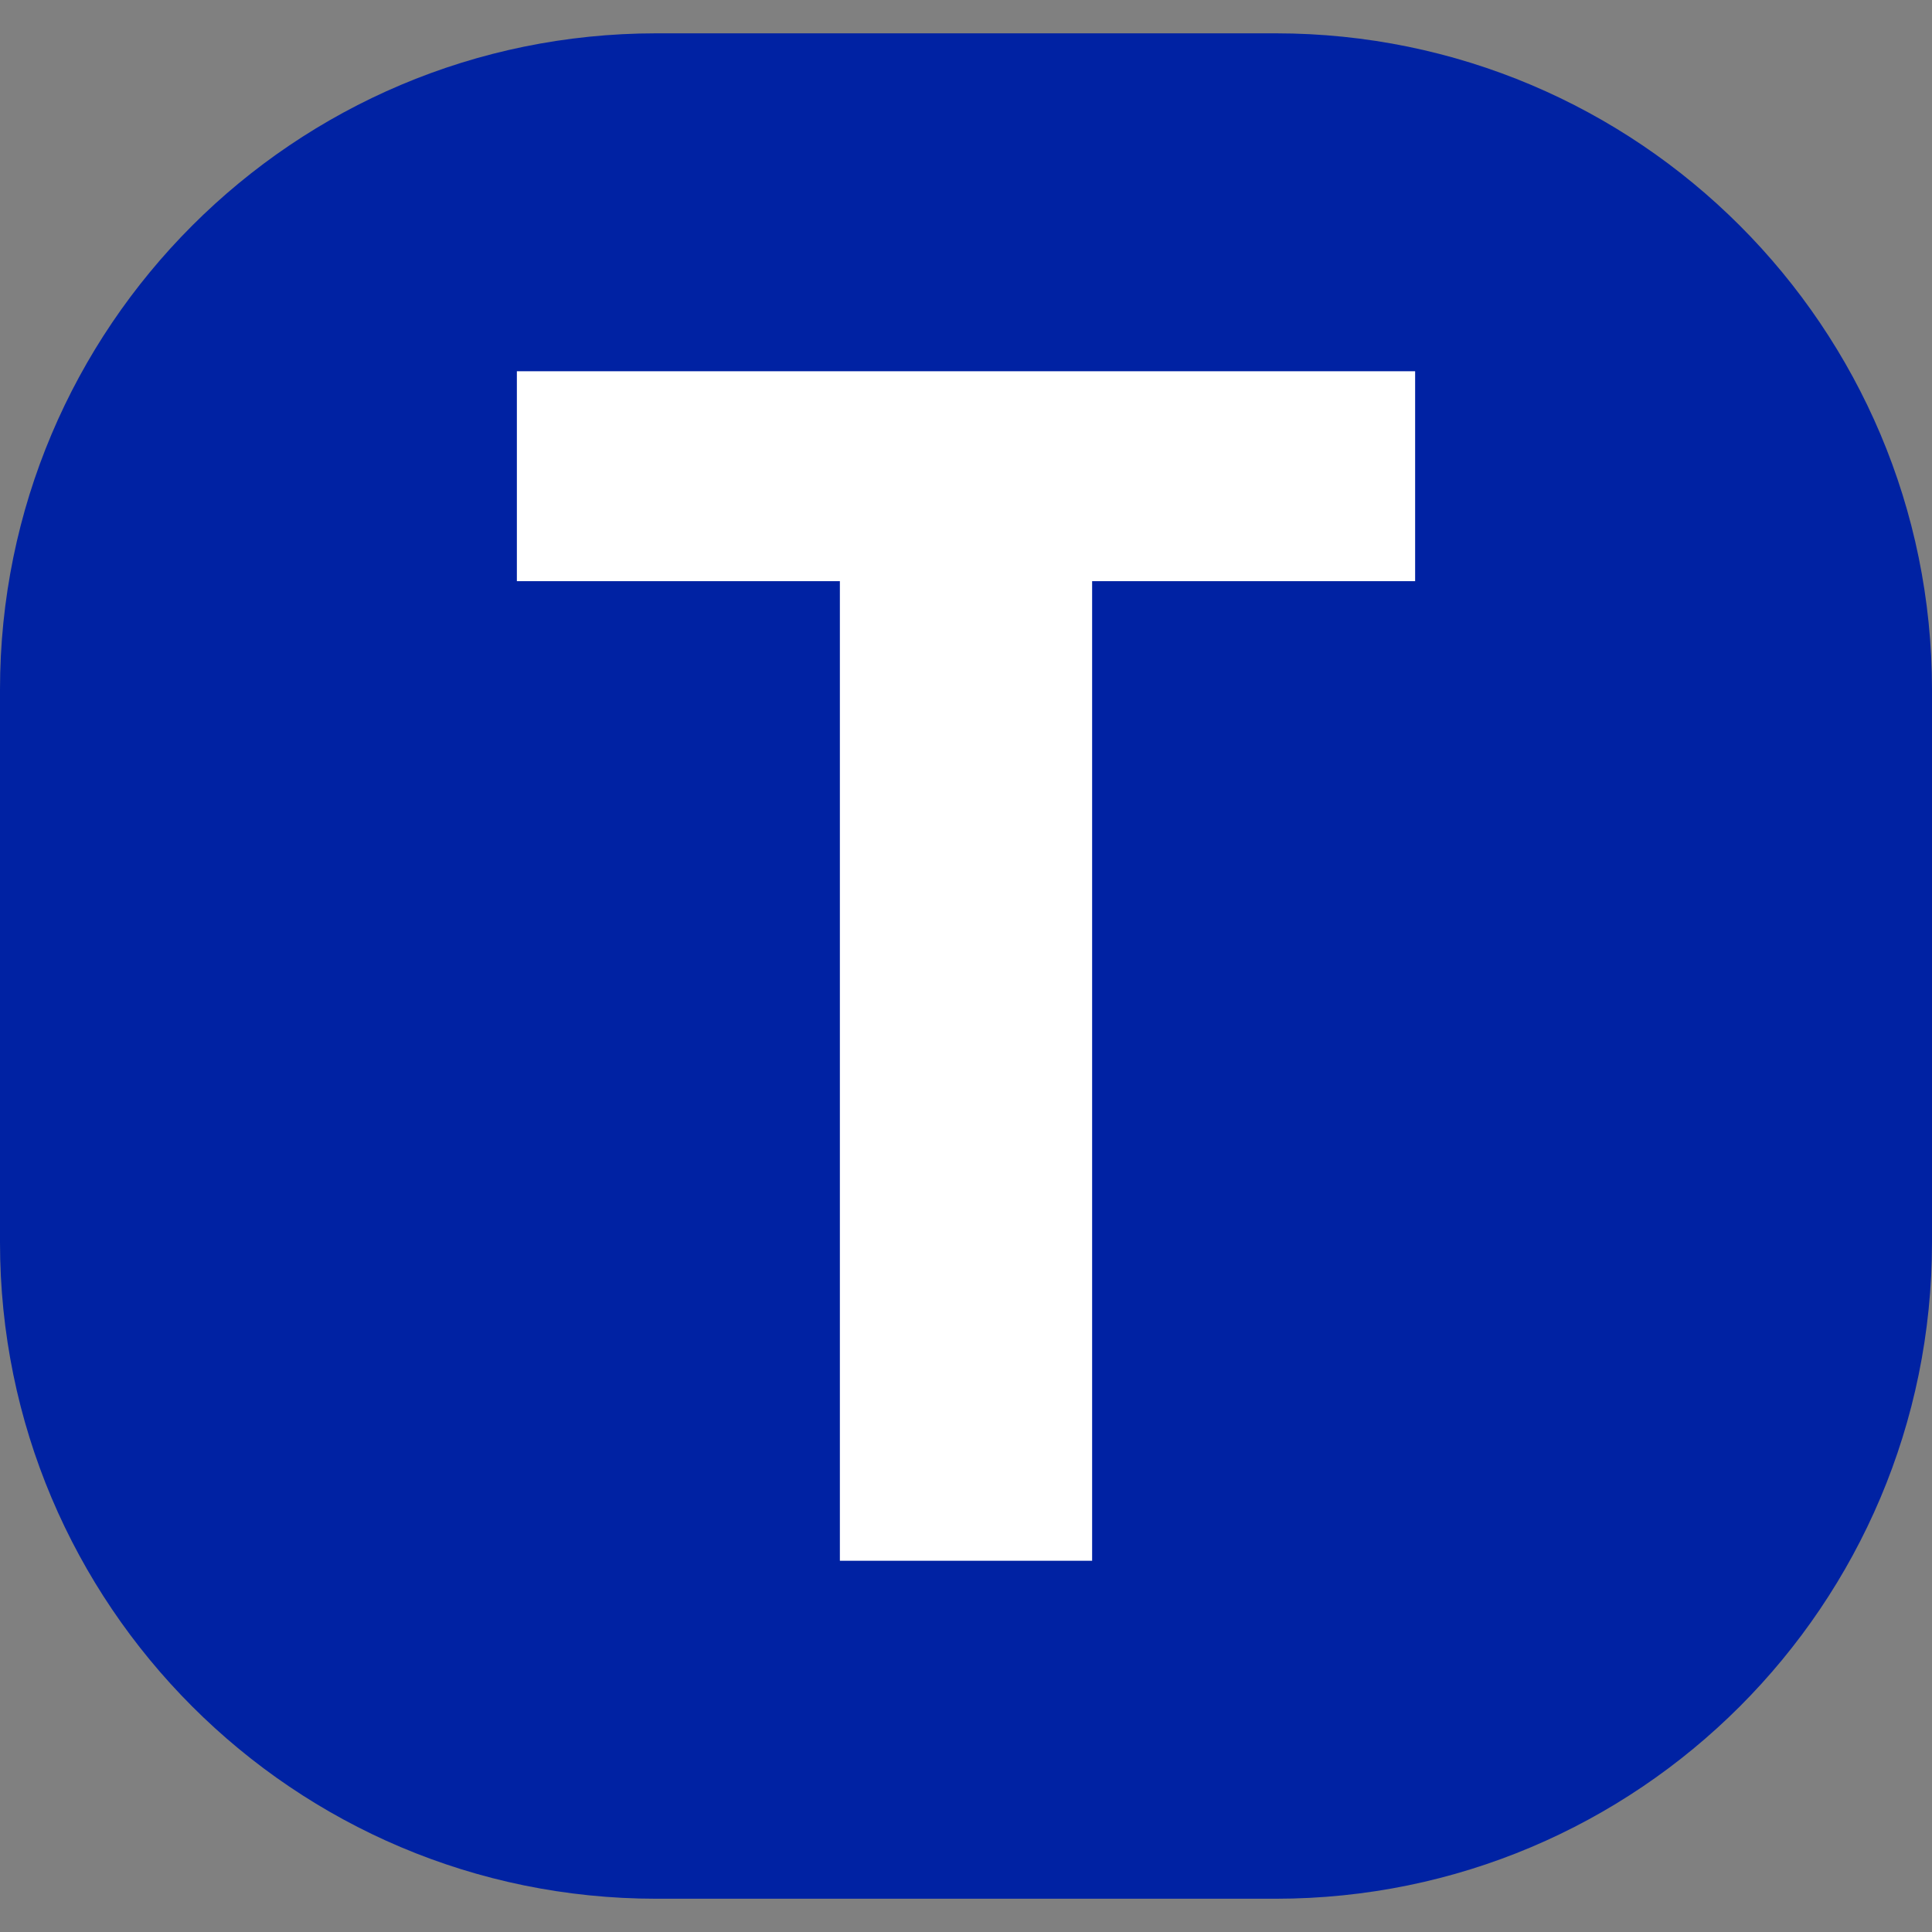
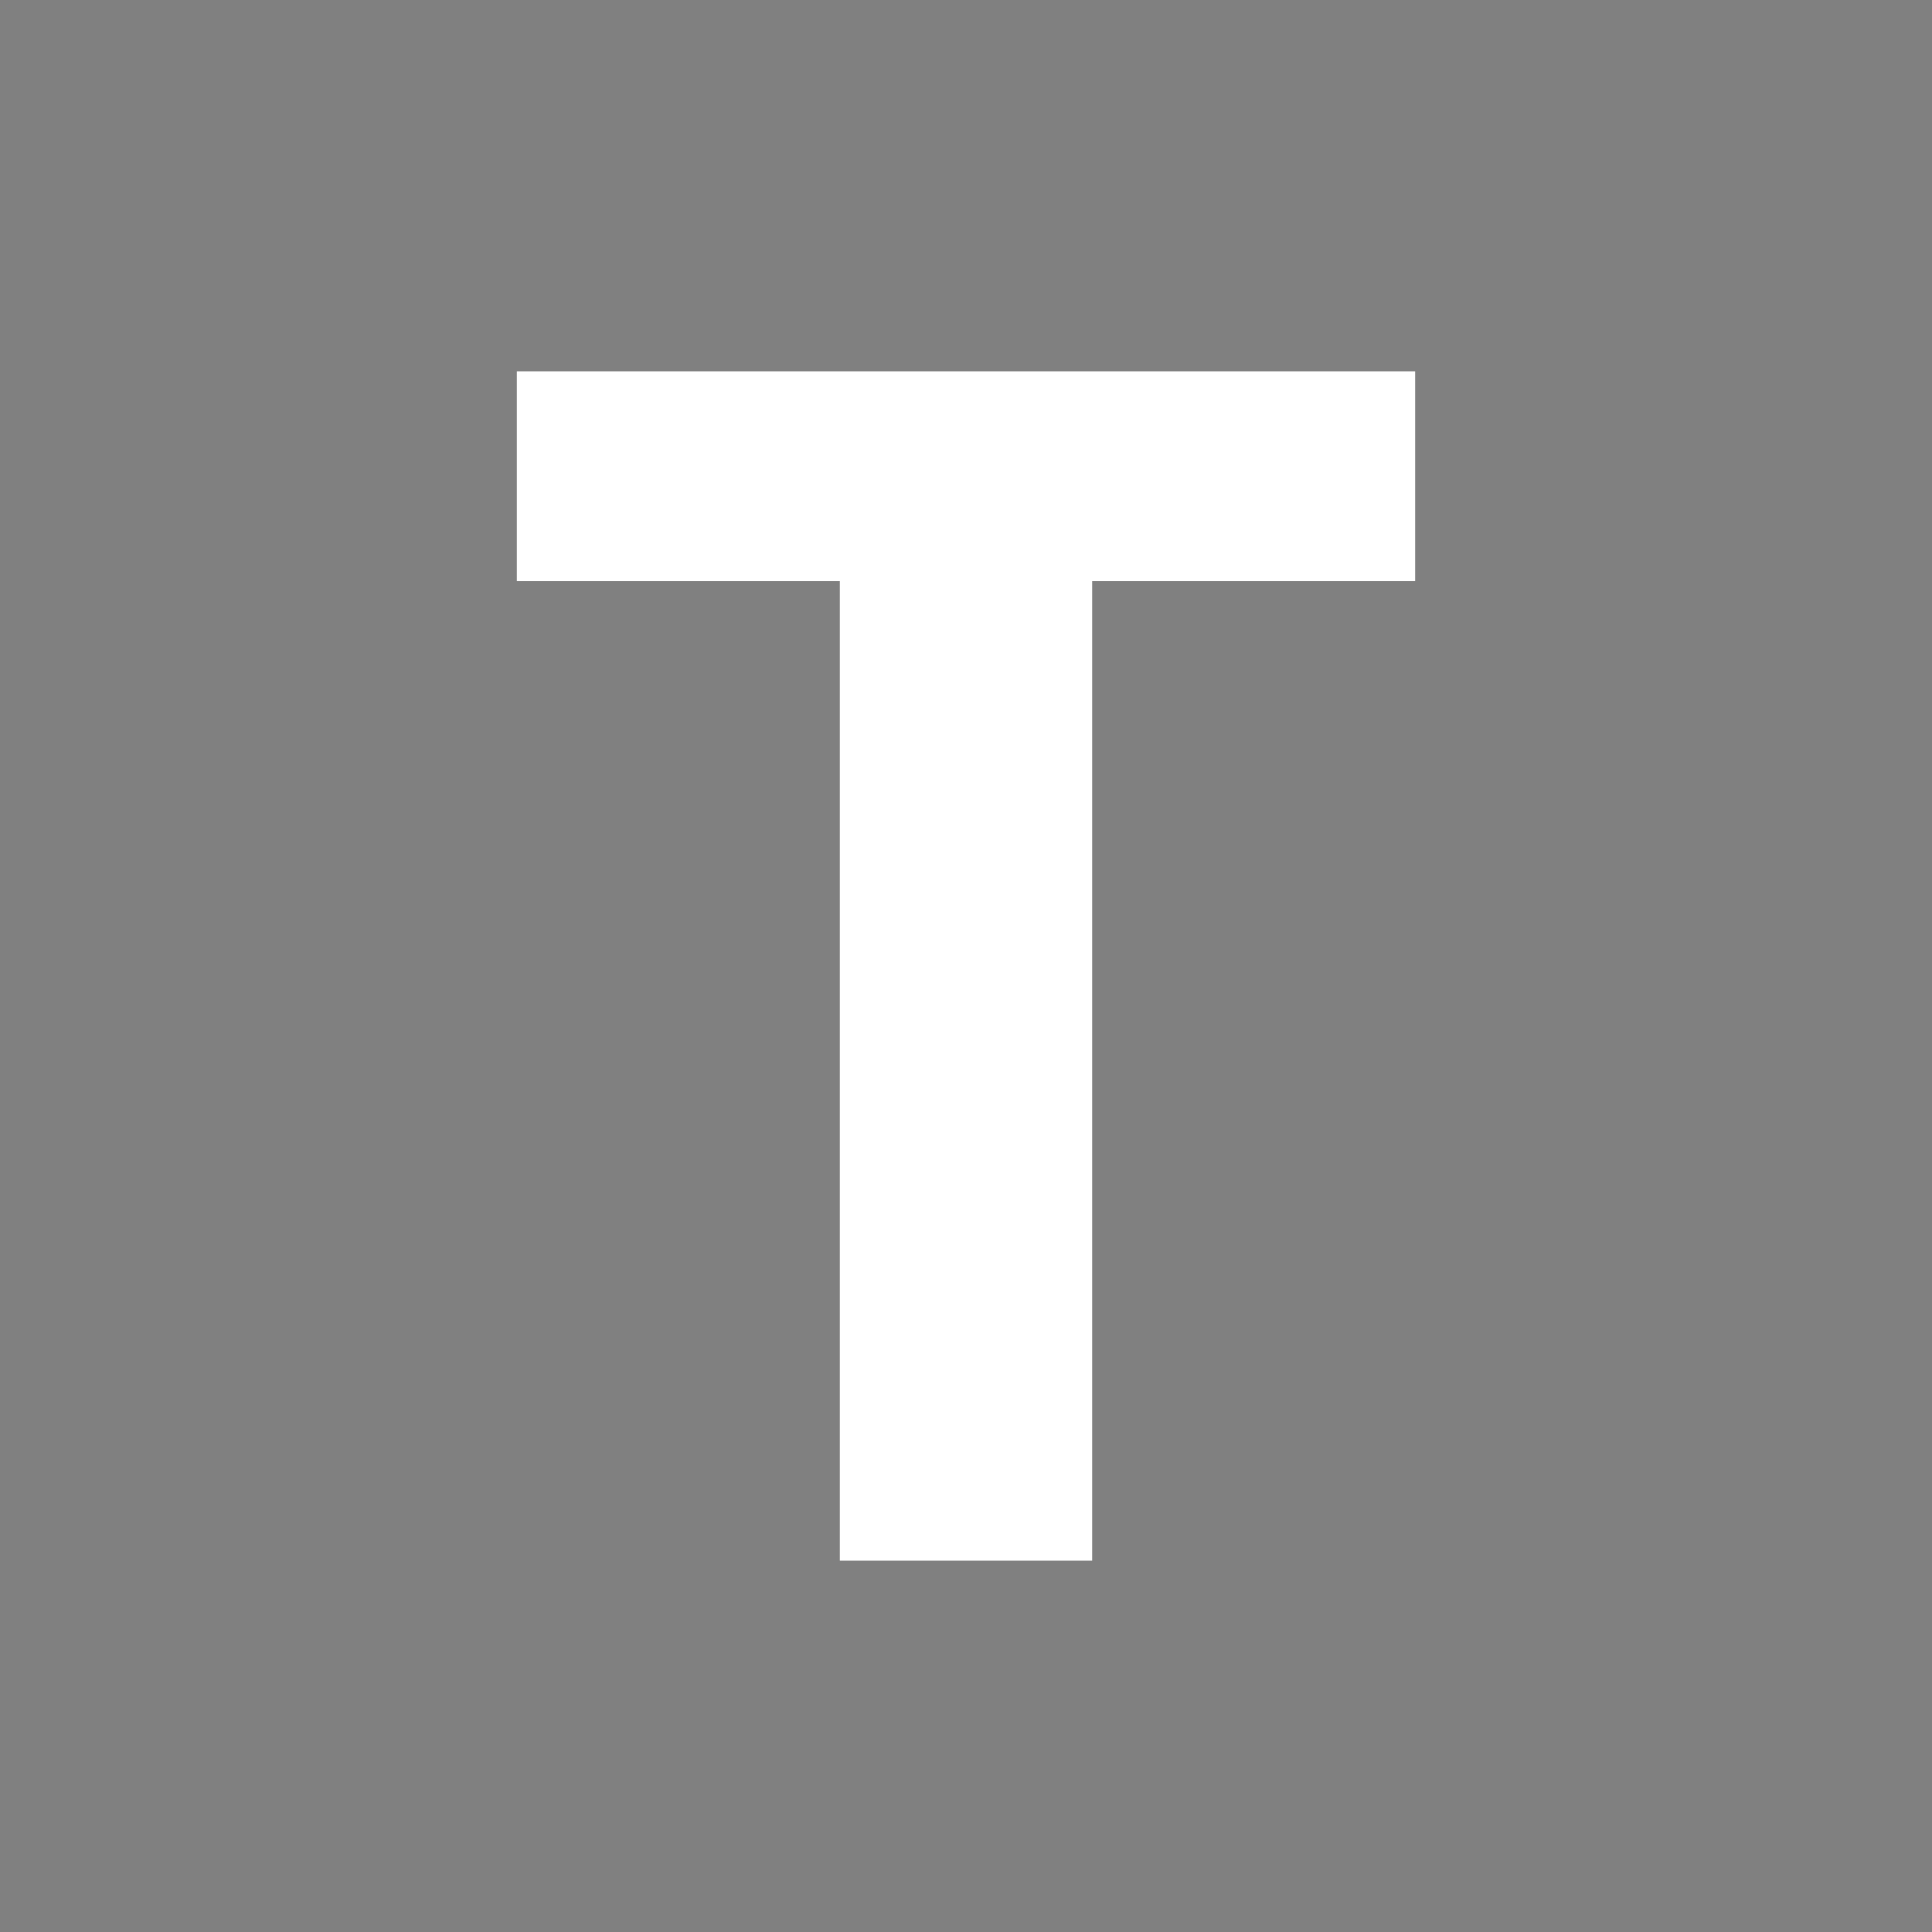
<svg xmlns="http://www.w3.org/2000/svg" width="32" height="32" version="1.1" viewBox="0 0 32 32">
  <rect x="0" y="0" width="32" height="32" fill="#808080" stroke="none" />
-   <path d="m0 11.423c0-6.004 4.867-10.871 10.871-10.871h10.258c6.004 0 10.871 4.867 10.871 10.871v9.155c0 6.004-4.867 10.871-10.871 10.871h-10.258c-6.004 0-10.871-4.867-10.871-10.871z" fill="#0022a3" stroke-width=".572" />
  <path d="m18.089 25.851h-4.178v-16.225h-5.35v-3.477h14.878v3.477h-5.35z" fill="#fff" />
</svg>